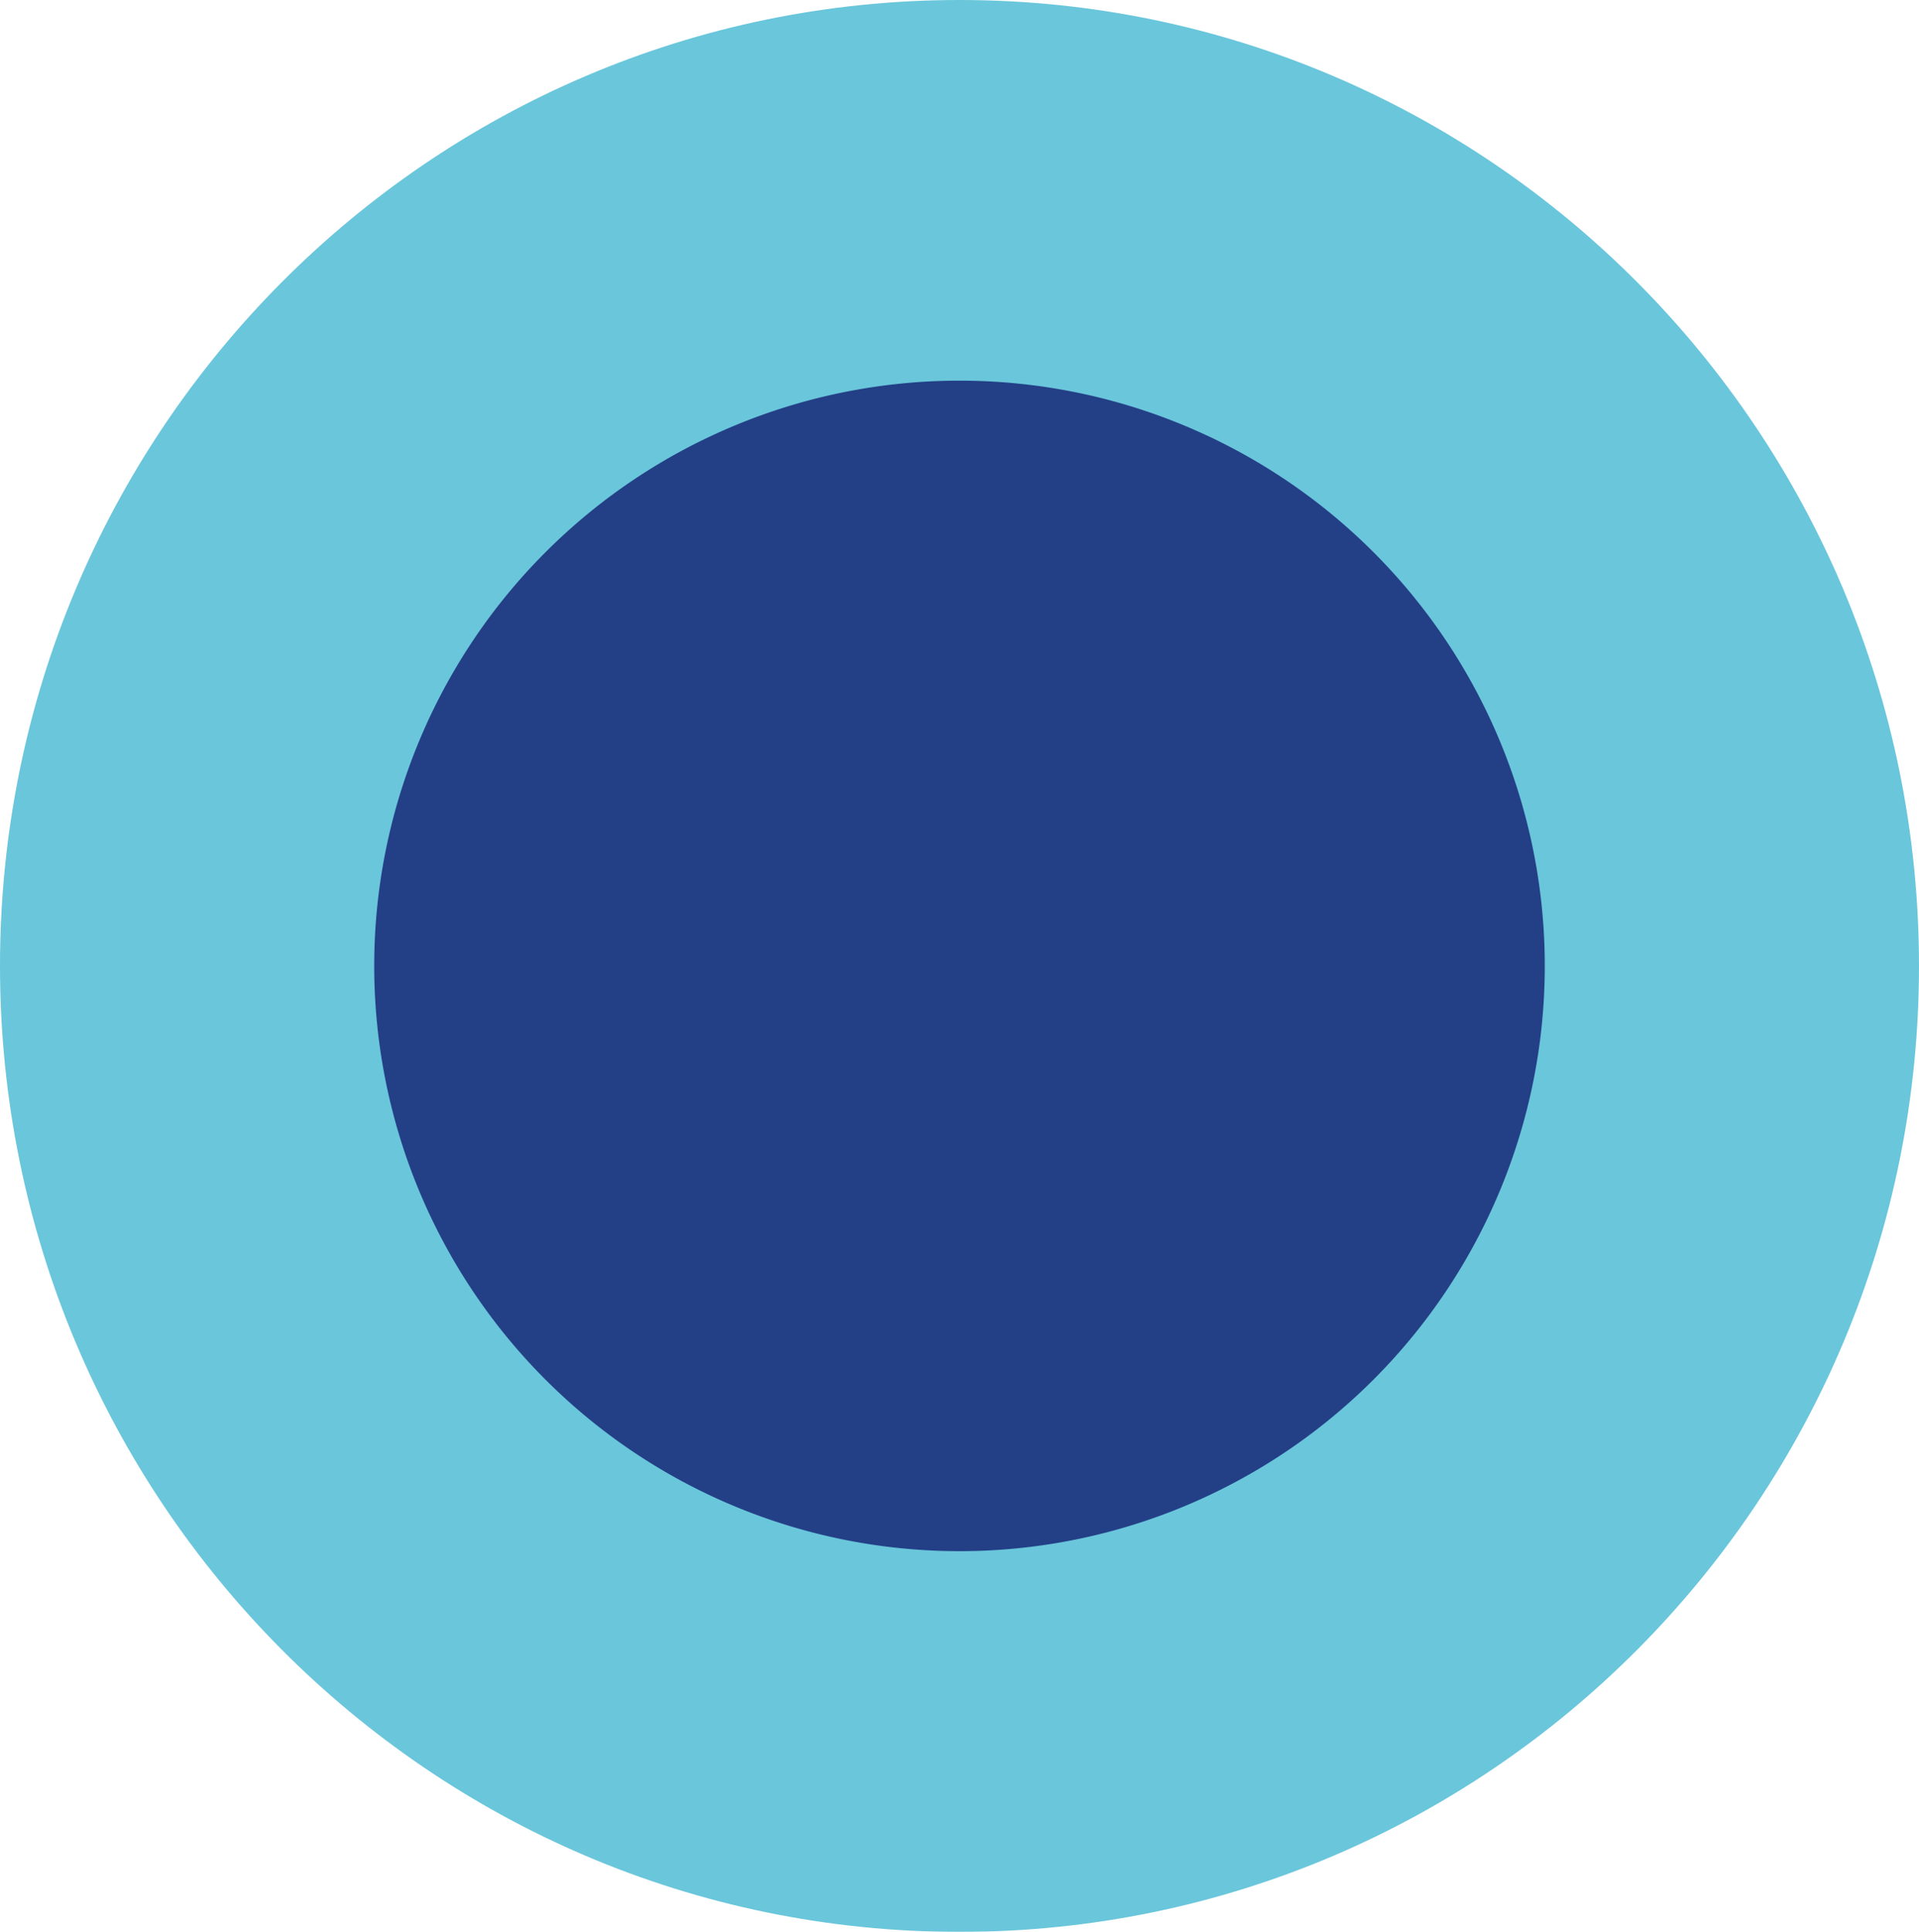
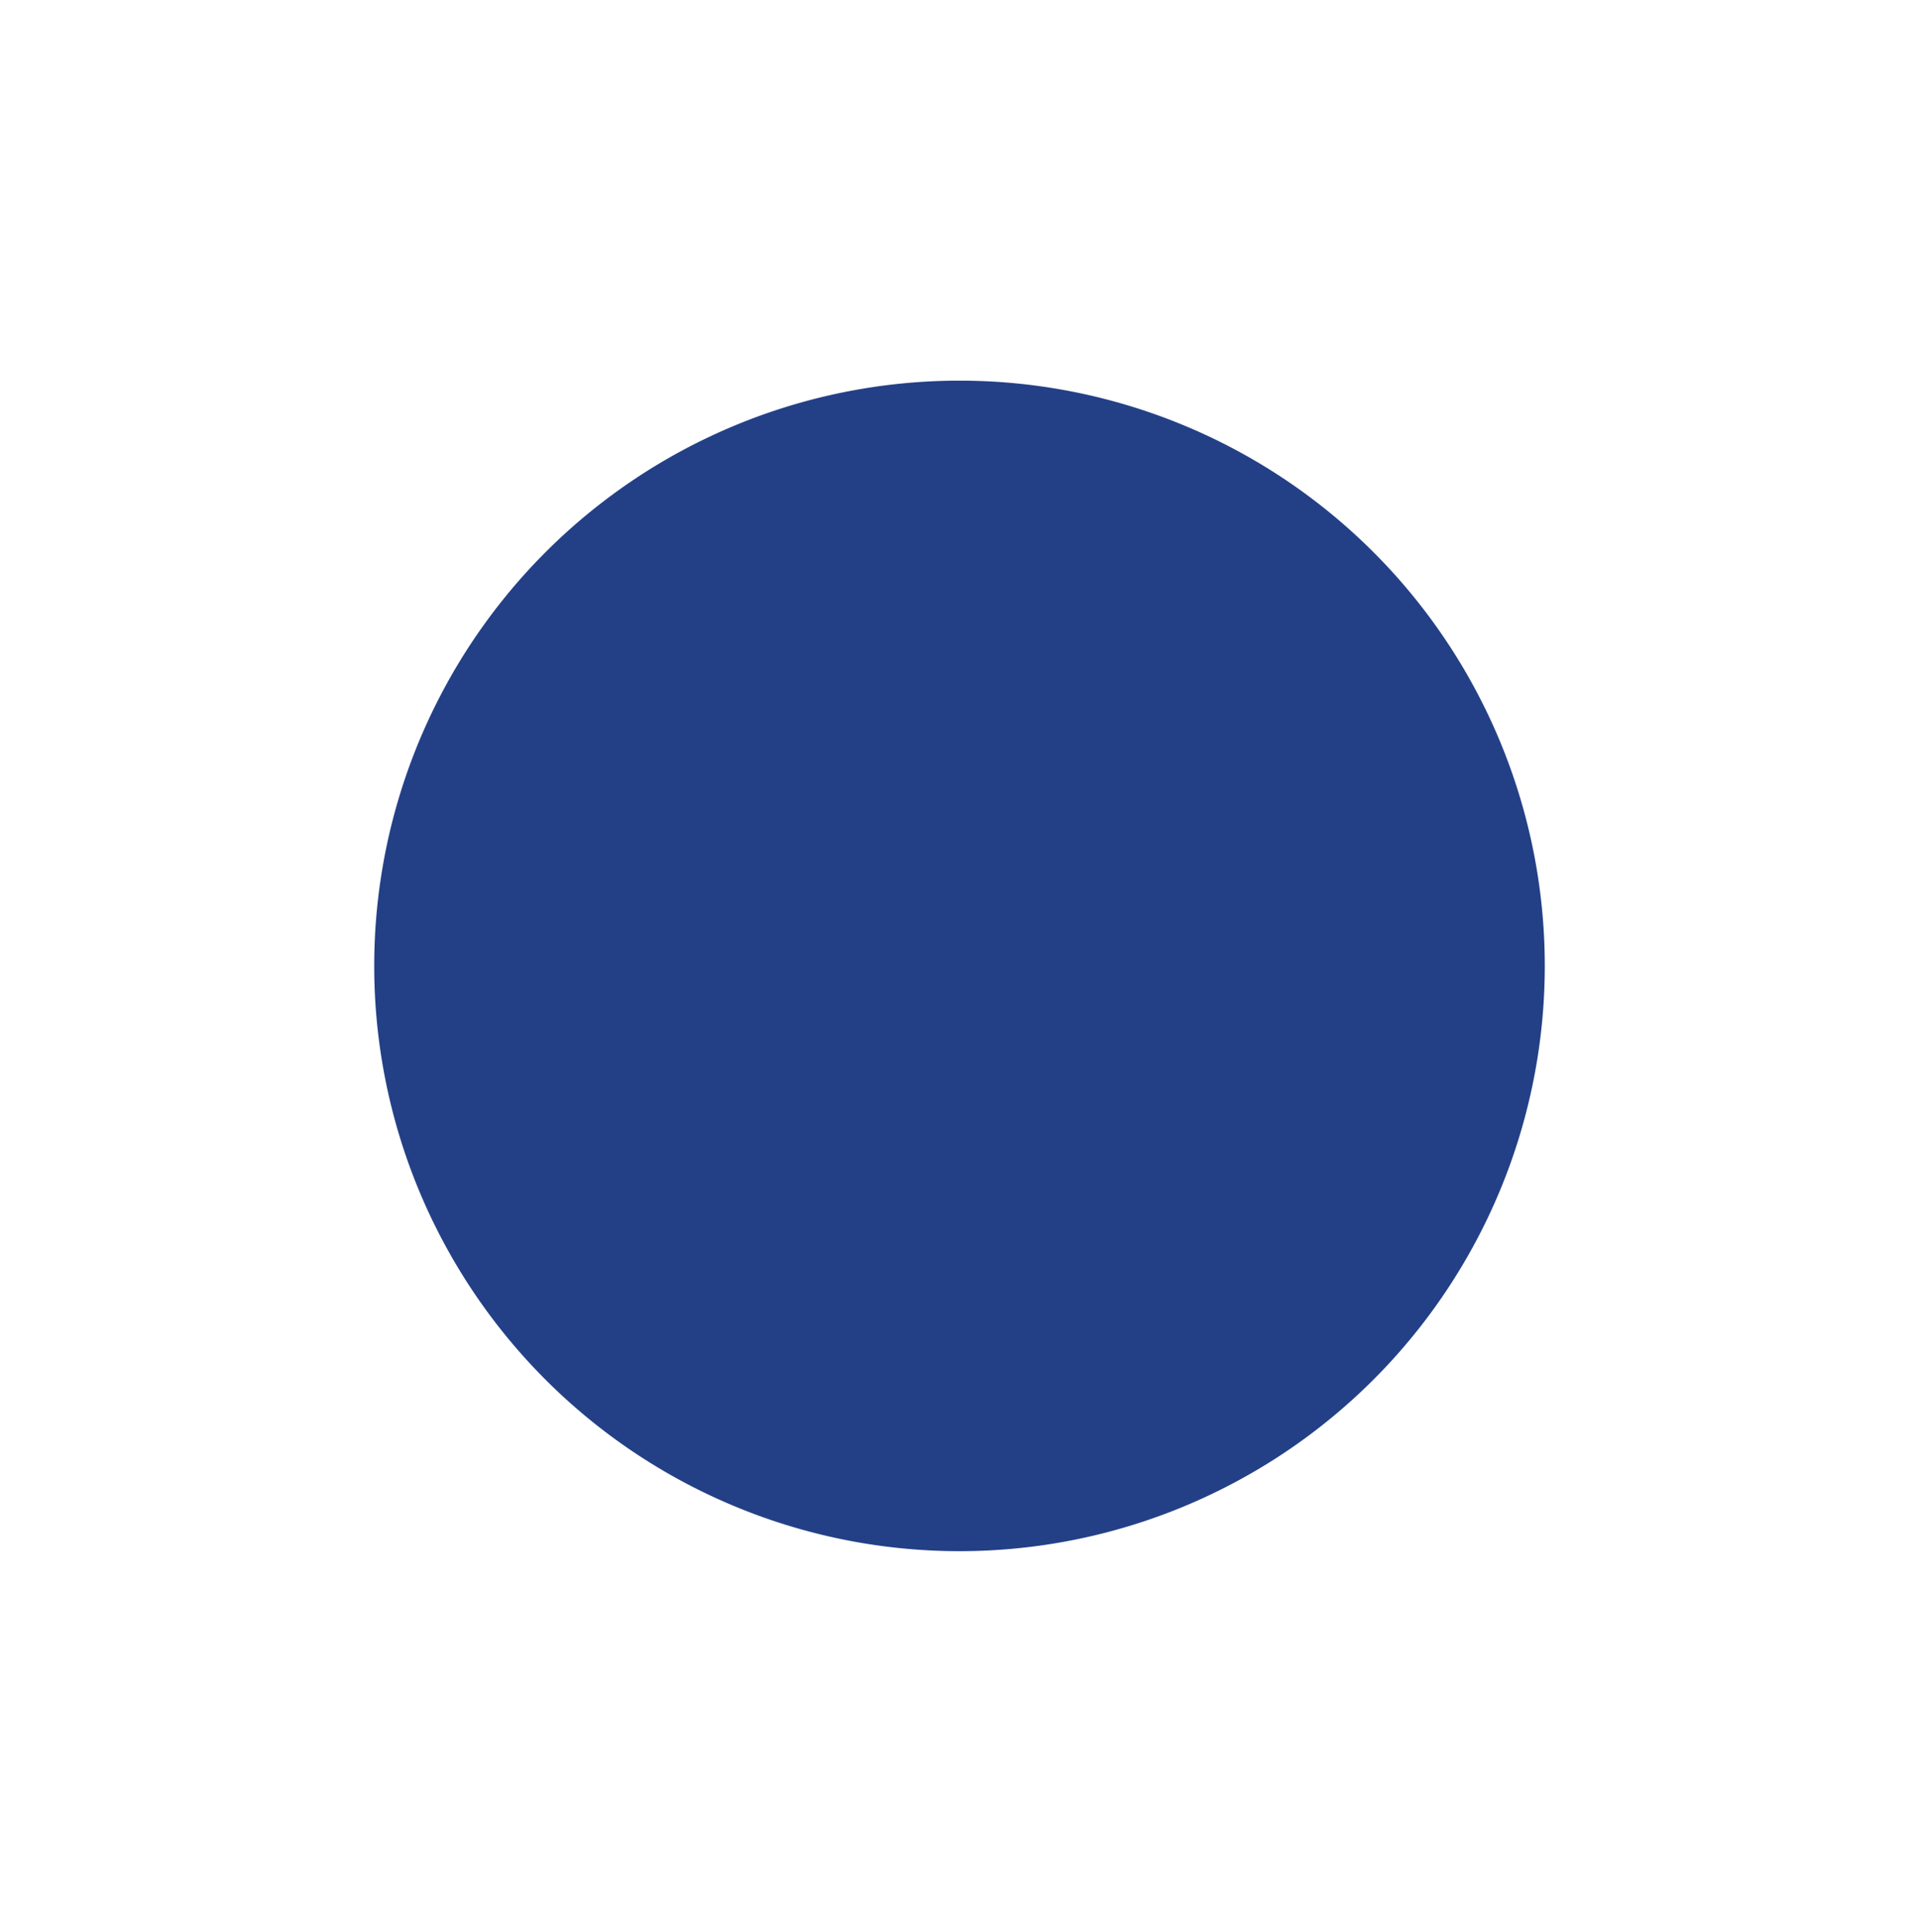
<svg xmlns="http://www.w3.org/2000/svg" id="Layer_1" data-name="Layer 1" viewBox="0 0 214.76 216.2">
  <defs>
    <style>.cls-1{fill:url(#radial-gradient);}.cls-2{fill:none;}.cls-3{mask:url(#mask);}.cls-4{clip-path:url(#clip-path);}.cls-5{fill:#6ac6db;}.cls-6{fill:#234087;}</style>
    <radialGradient id="radial-gradient" cx="-669.33" cy="963.26" r="1" gradientTransform="matrix(107.38, 0, 0, -108.1, 72168.14, 104552.74)" gradientUnits="userSpaceOnUse">
      <stop offset="0" stop-color="#fff" />
      <stop offset="0.12" stop-color="#e8e8e8" />
      <stop offset="0.37" stop-color="#acacac" />
      <stop offset="0.73" stop-color="#4d4d4d" />
      <stop offset="1" />
    </radialGradient>
    <mask id="mask" x="-1638.24" y="-690.81" width="1920" height="1080" maskUnits="userSpaceOnUse">
      <g transform="translate(-189.62 -315.79)">
-         <rect class="cls-1" x="-1448.62" y="-375.02" width="1920" height="1080" />
-       </g>
+         </g>
    </mask>
    <clipPath id="clip-path" transform="translate(-189.62 -315.79)">
      <rect class="cls-2" x="180.62" y="308.79" width="232.76" height="224.2" />
    </clipPath>
  </defs>
  <g class="cls-3">
    <g class="cls-4">
      <path class="cls-5" d="M297,532c59.3,0,107.38-48.4,107.38-108.1S356.3,315.79,297,315.79s-107.38,48.4-107.38,108.1S237.7,532,297,532" transform="translate(-189.62 -315.79)" />
    </g>
  </g>
  <path class="cls-6" d="M297,489.39a65.5,65.5,0,1,0-65.5-65.5,65.49,65.49,0,0,0,65.5,65.5" transform="translate(-189.62 -315.79)" />
</svg>